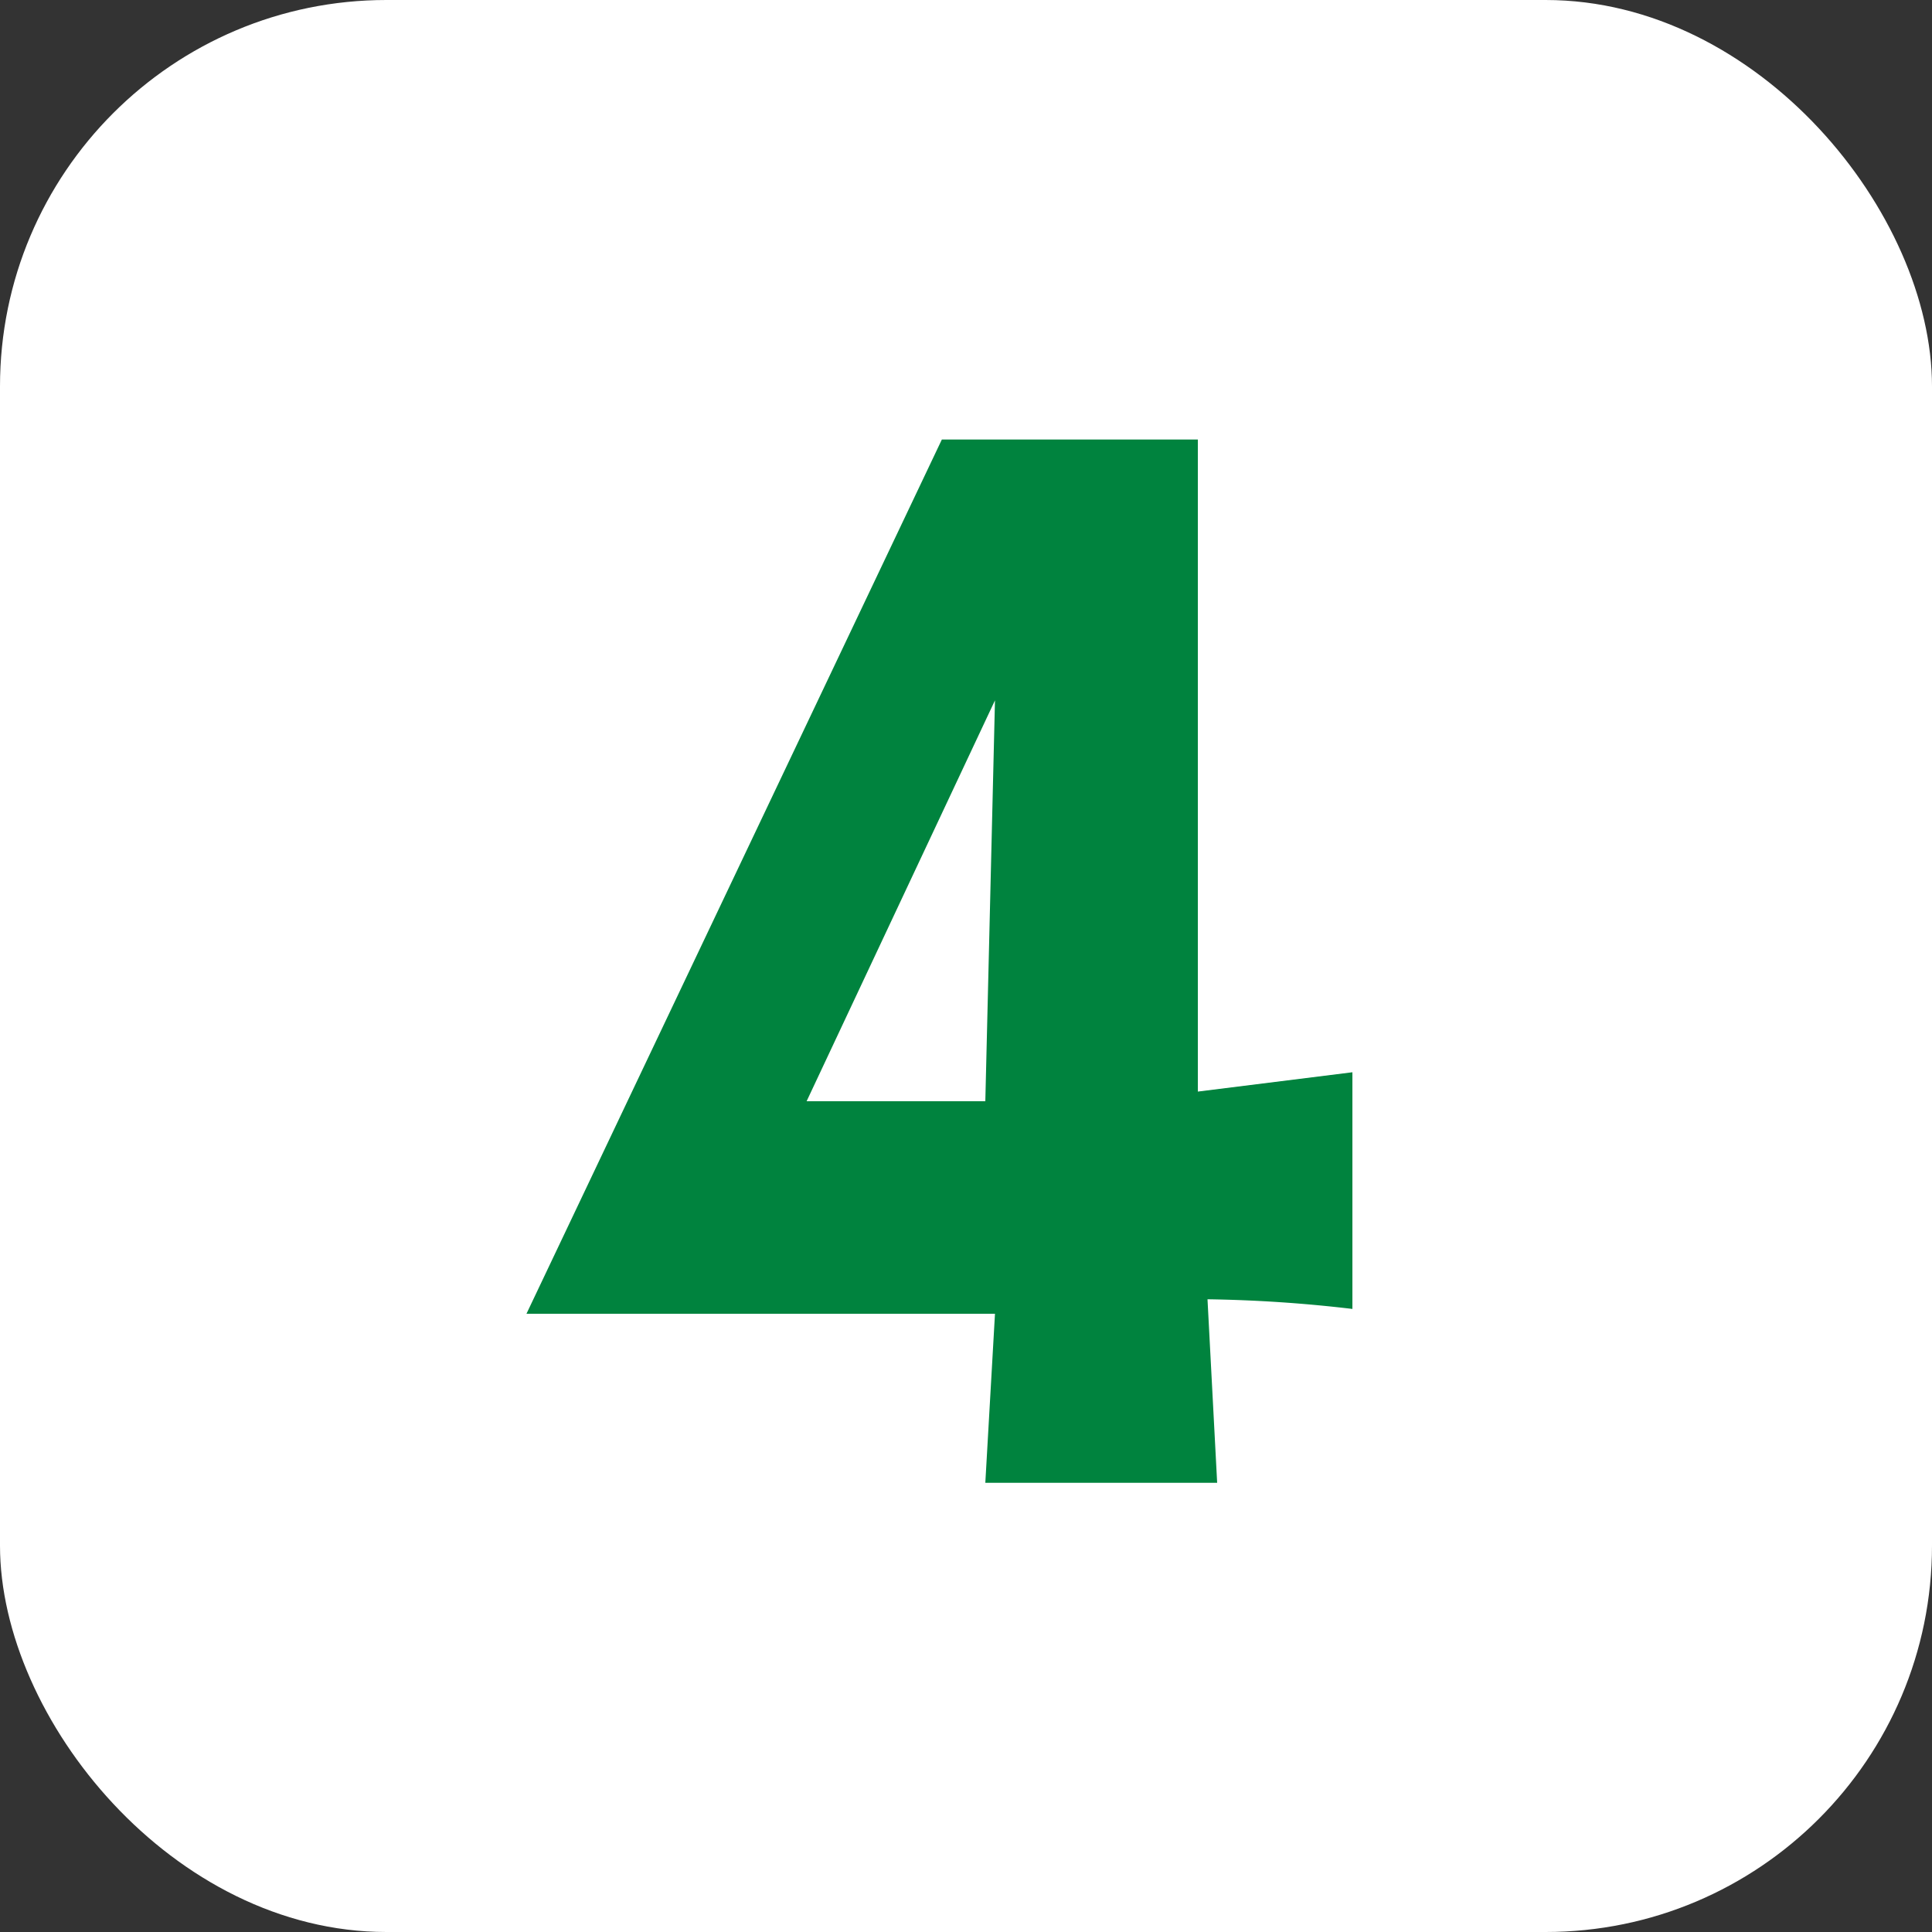
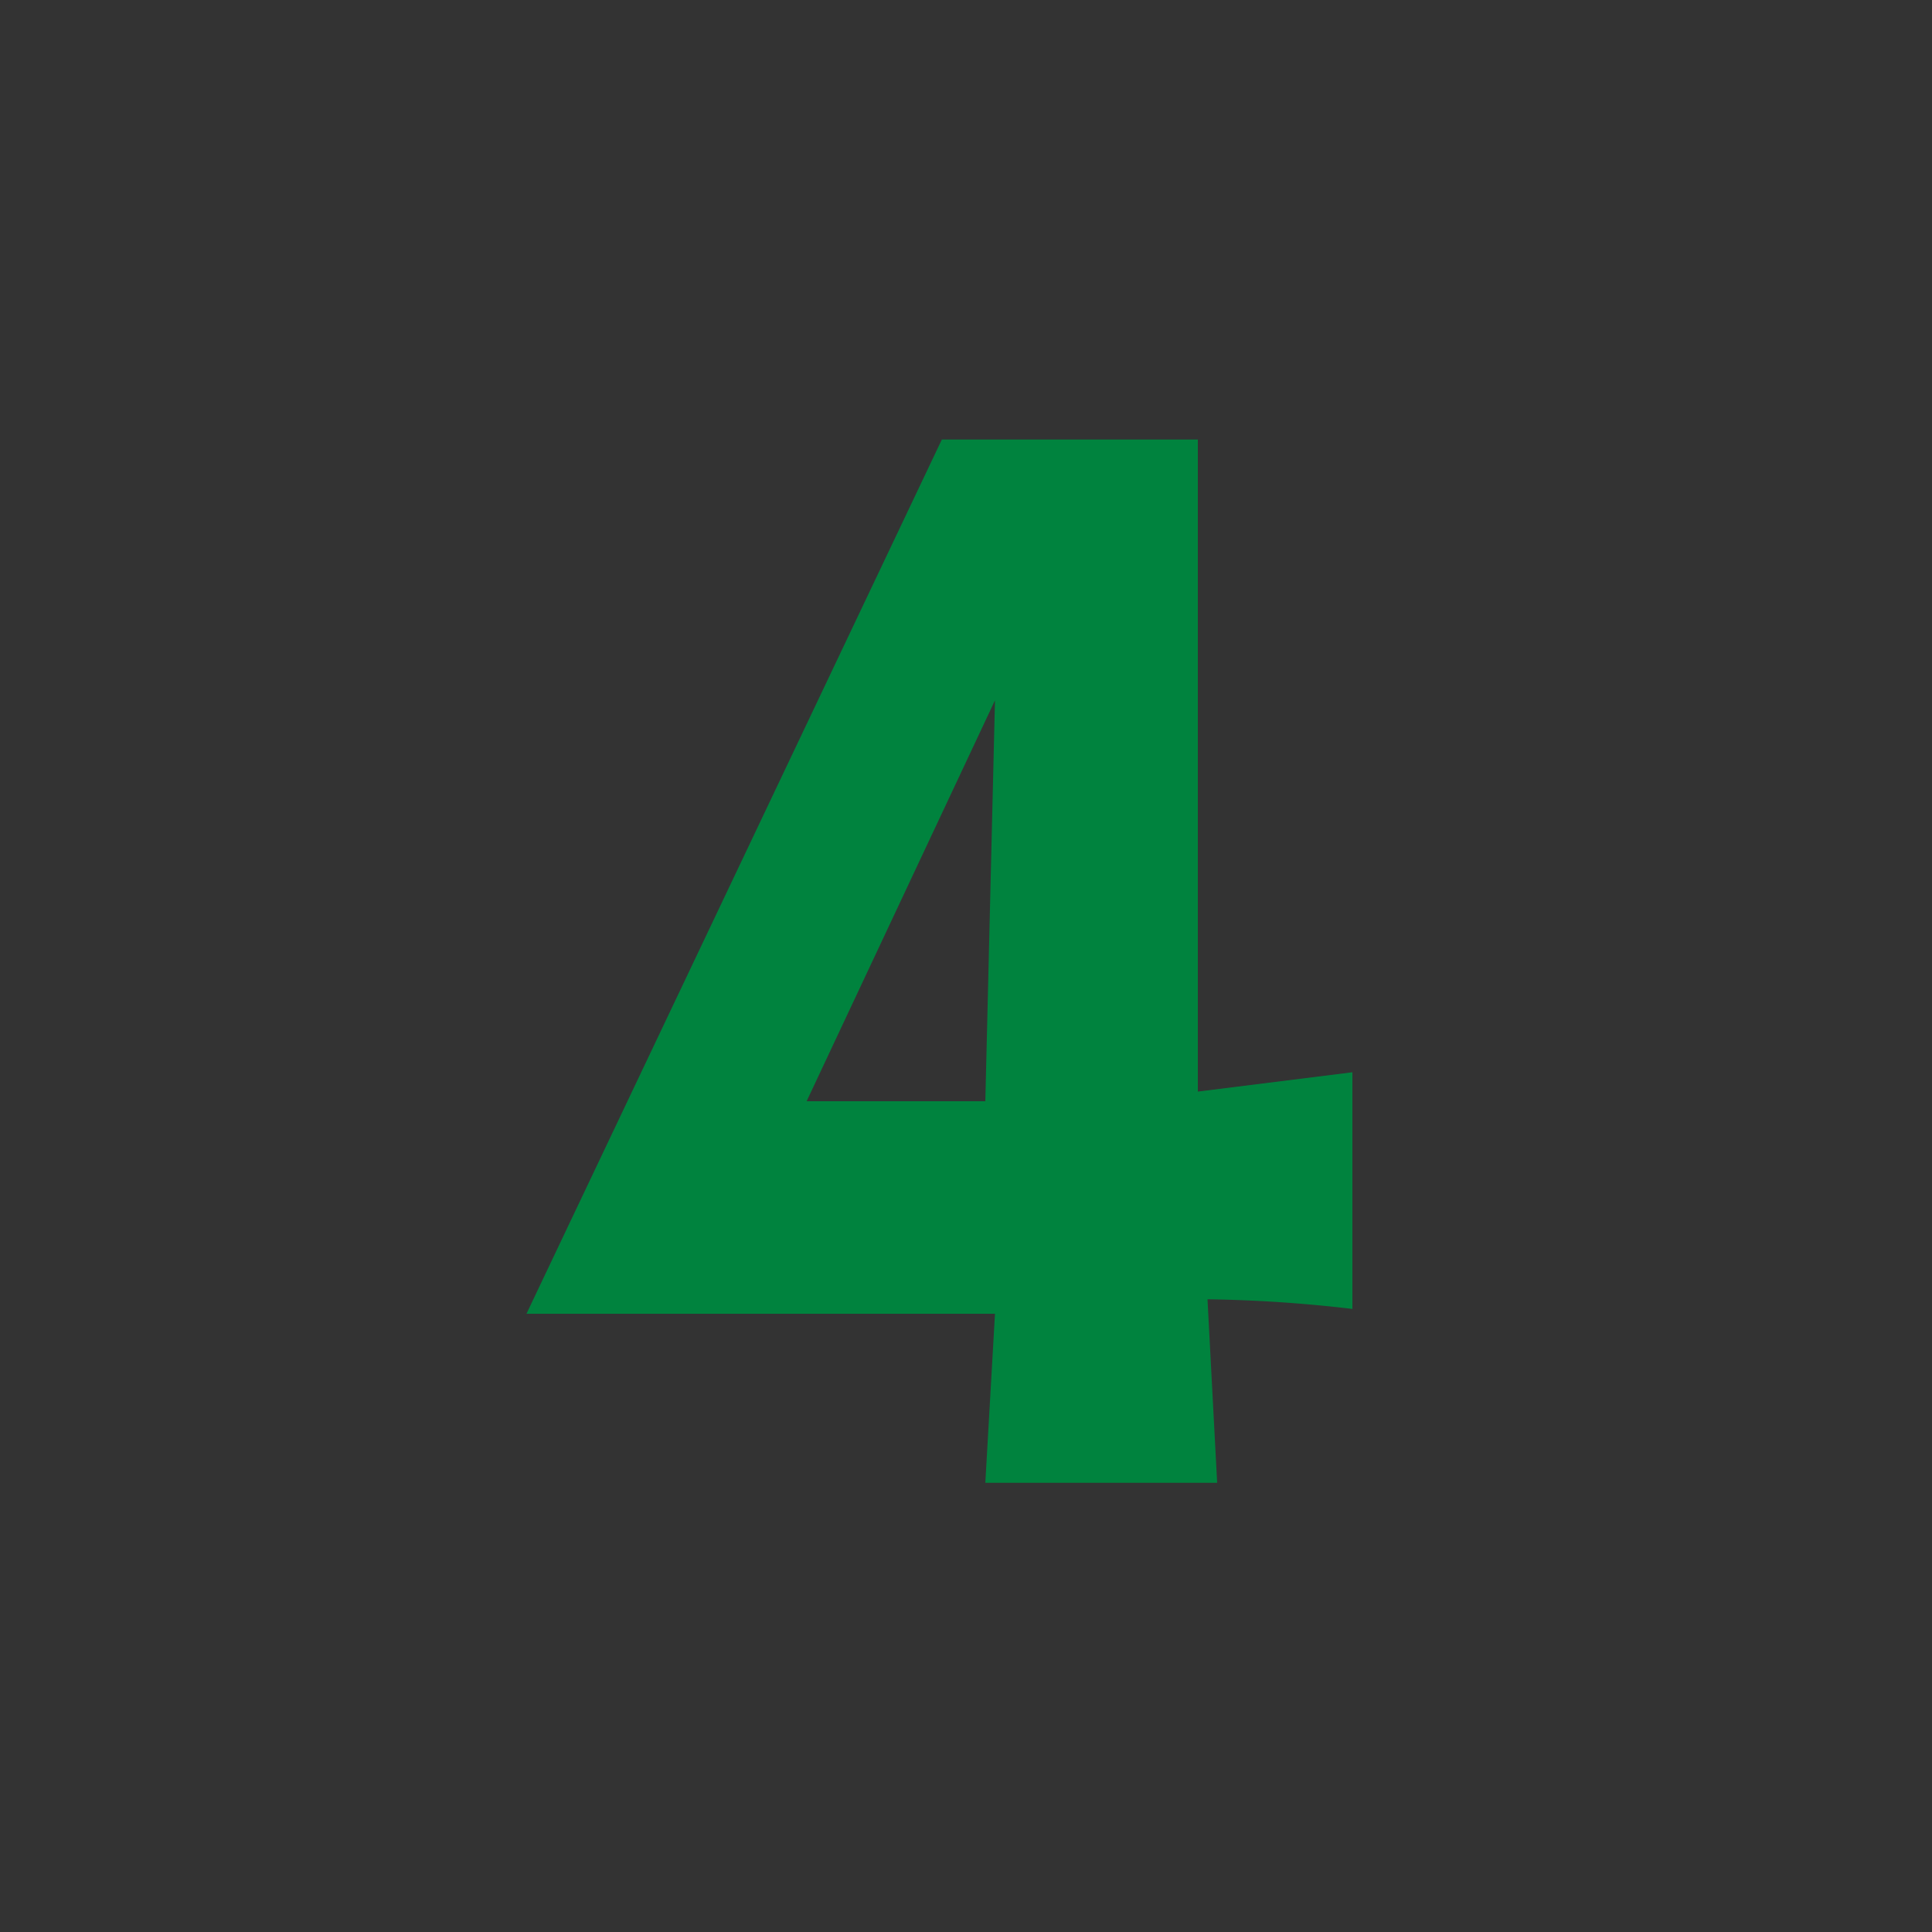
<svg xmlns="http://www.w3.org/2000/svg" viewBox="0 0 40 40">
  <rect x="0" y="0" width="40" height="40" fill="#333333" stroke="none" />
-   <rect width="40" height="40" fill="#fff" rx="8" ry="8" />
  <path fill="#00833e" d="M28 22.2v4.9a28.8 28.8 0 0 0-3-.2l.2 3.8h-4.8l.2-3.5h-9.7l8.6-18.1h5.3v13.5zm-7.4-7.7l-3.9 8.3h3.7l.2-8.3z" />
</svg>